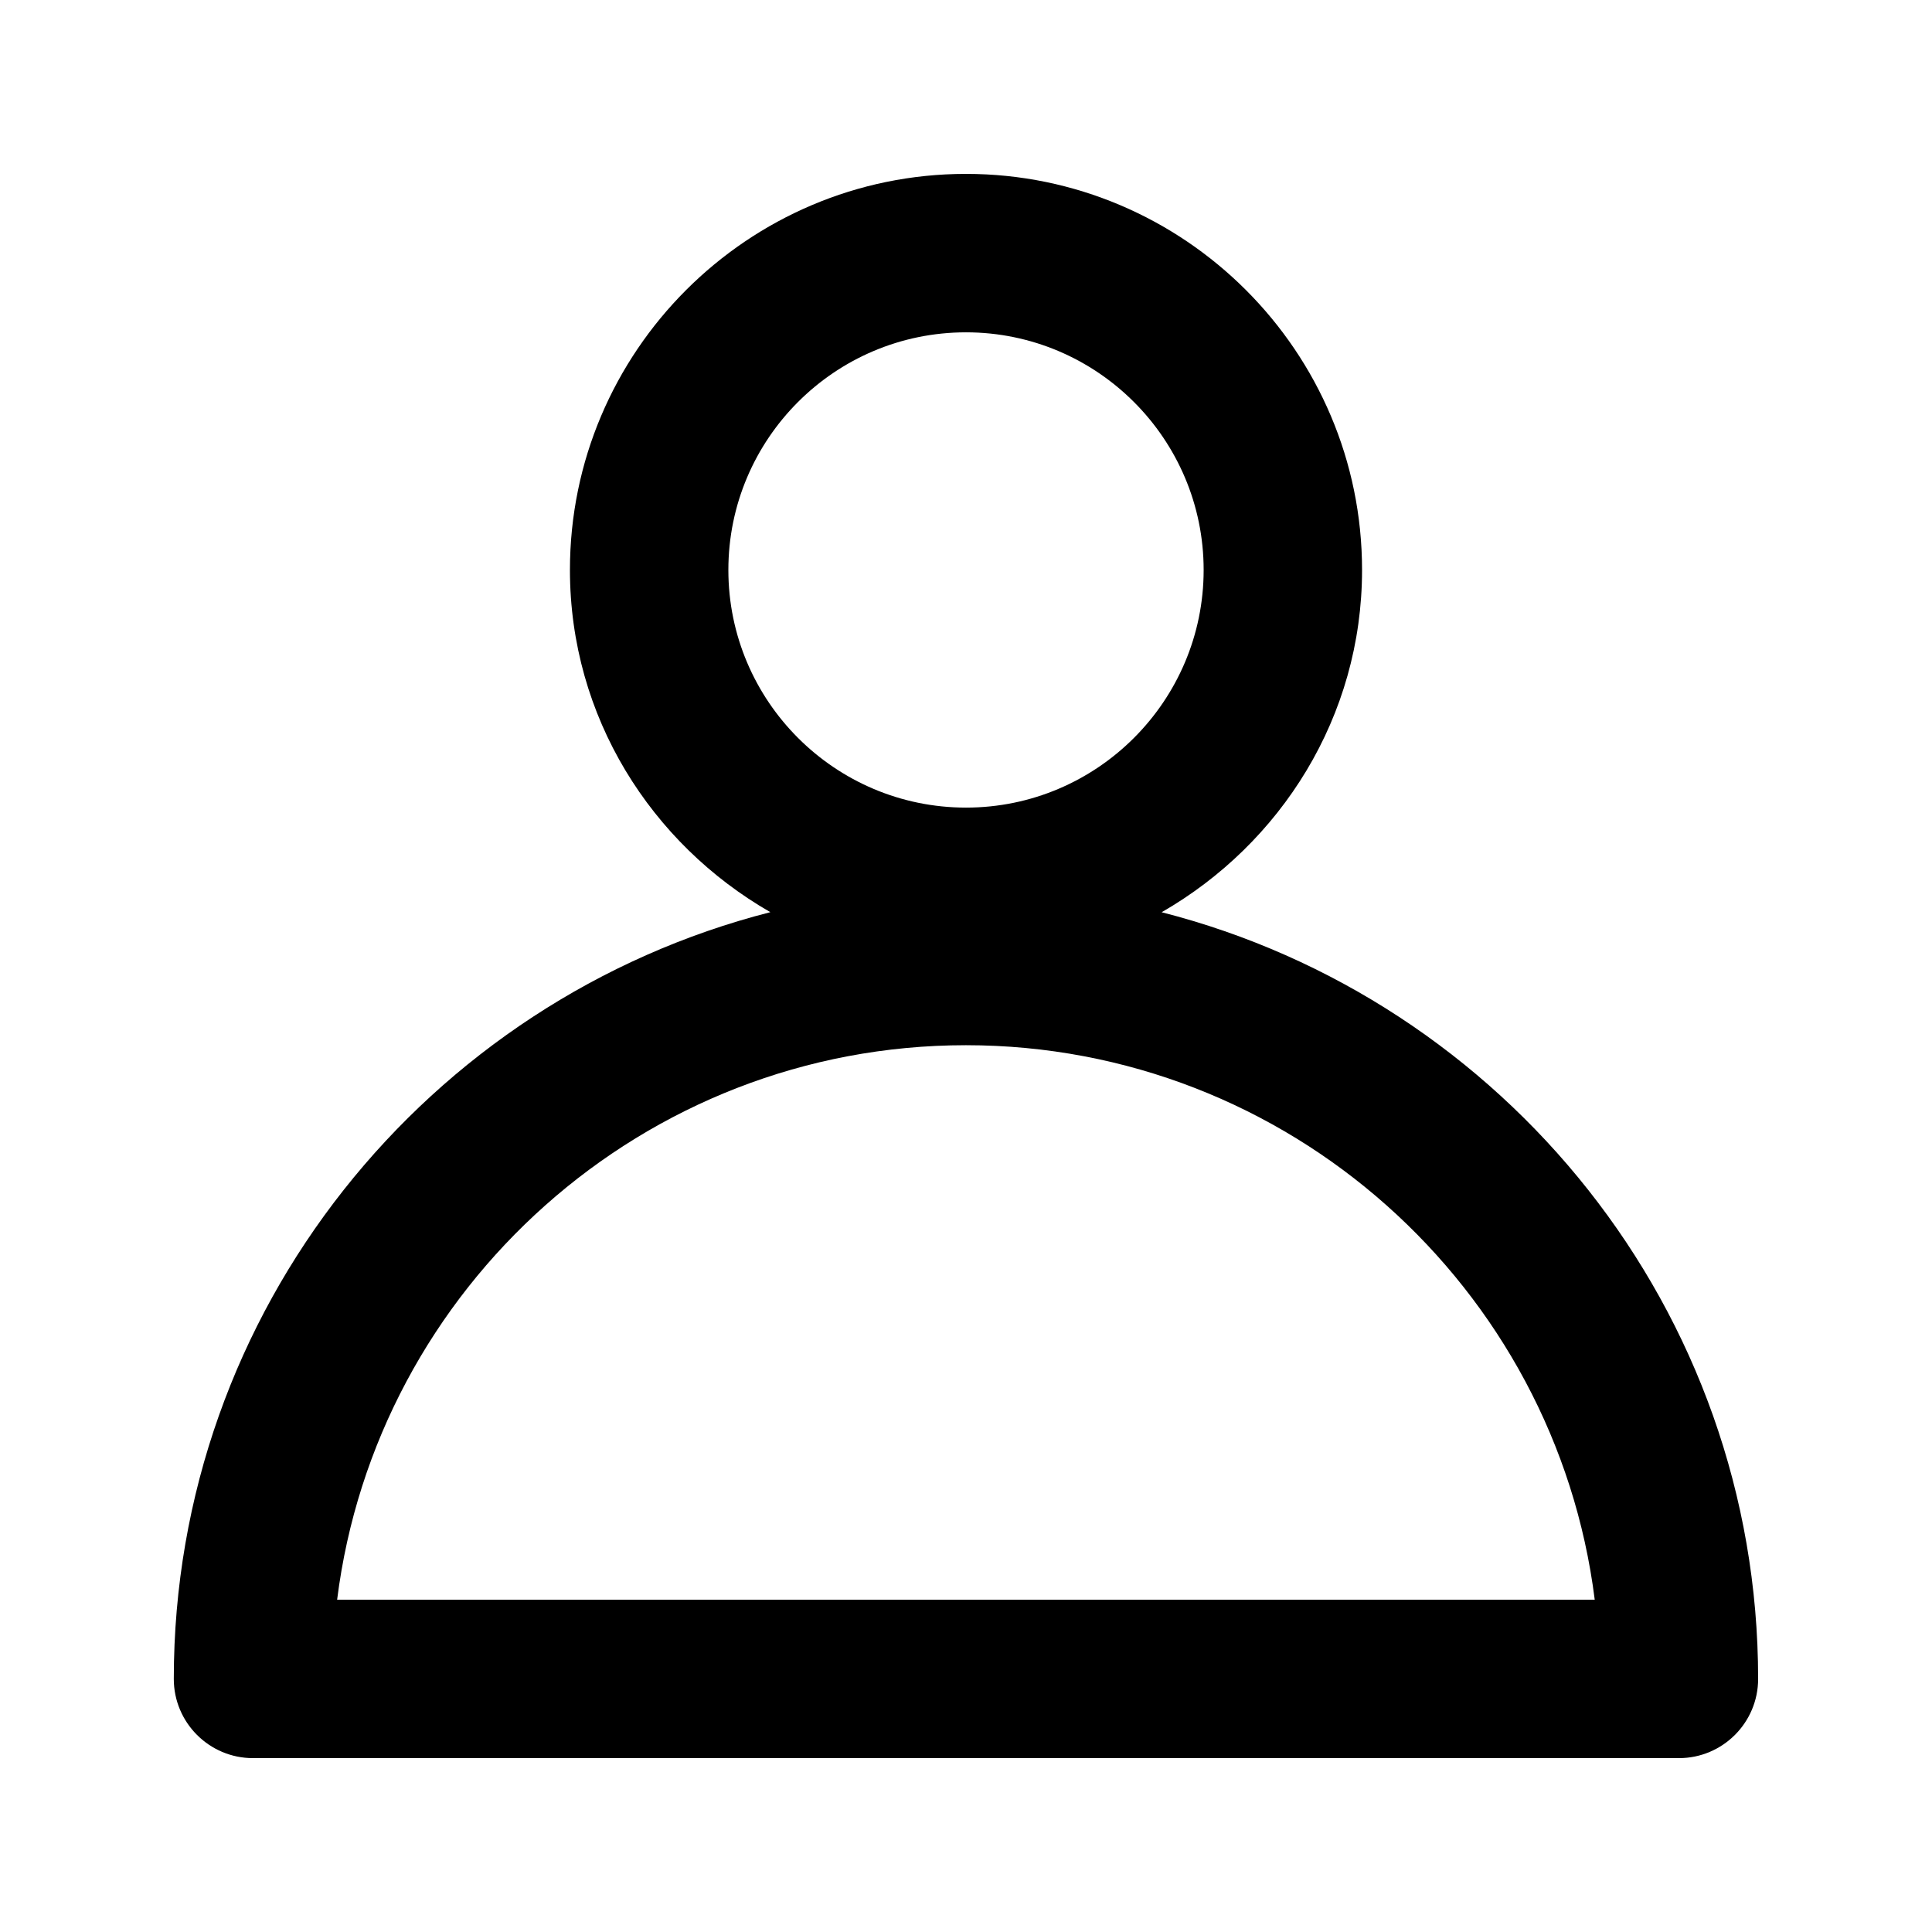
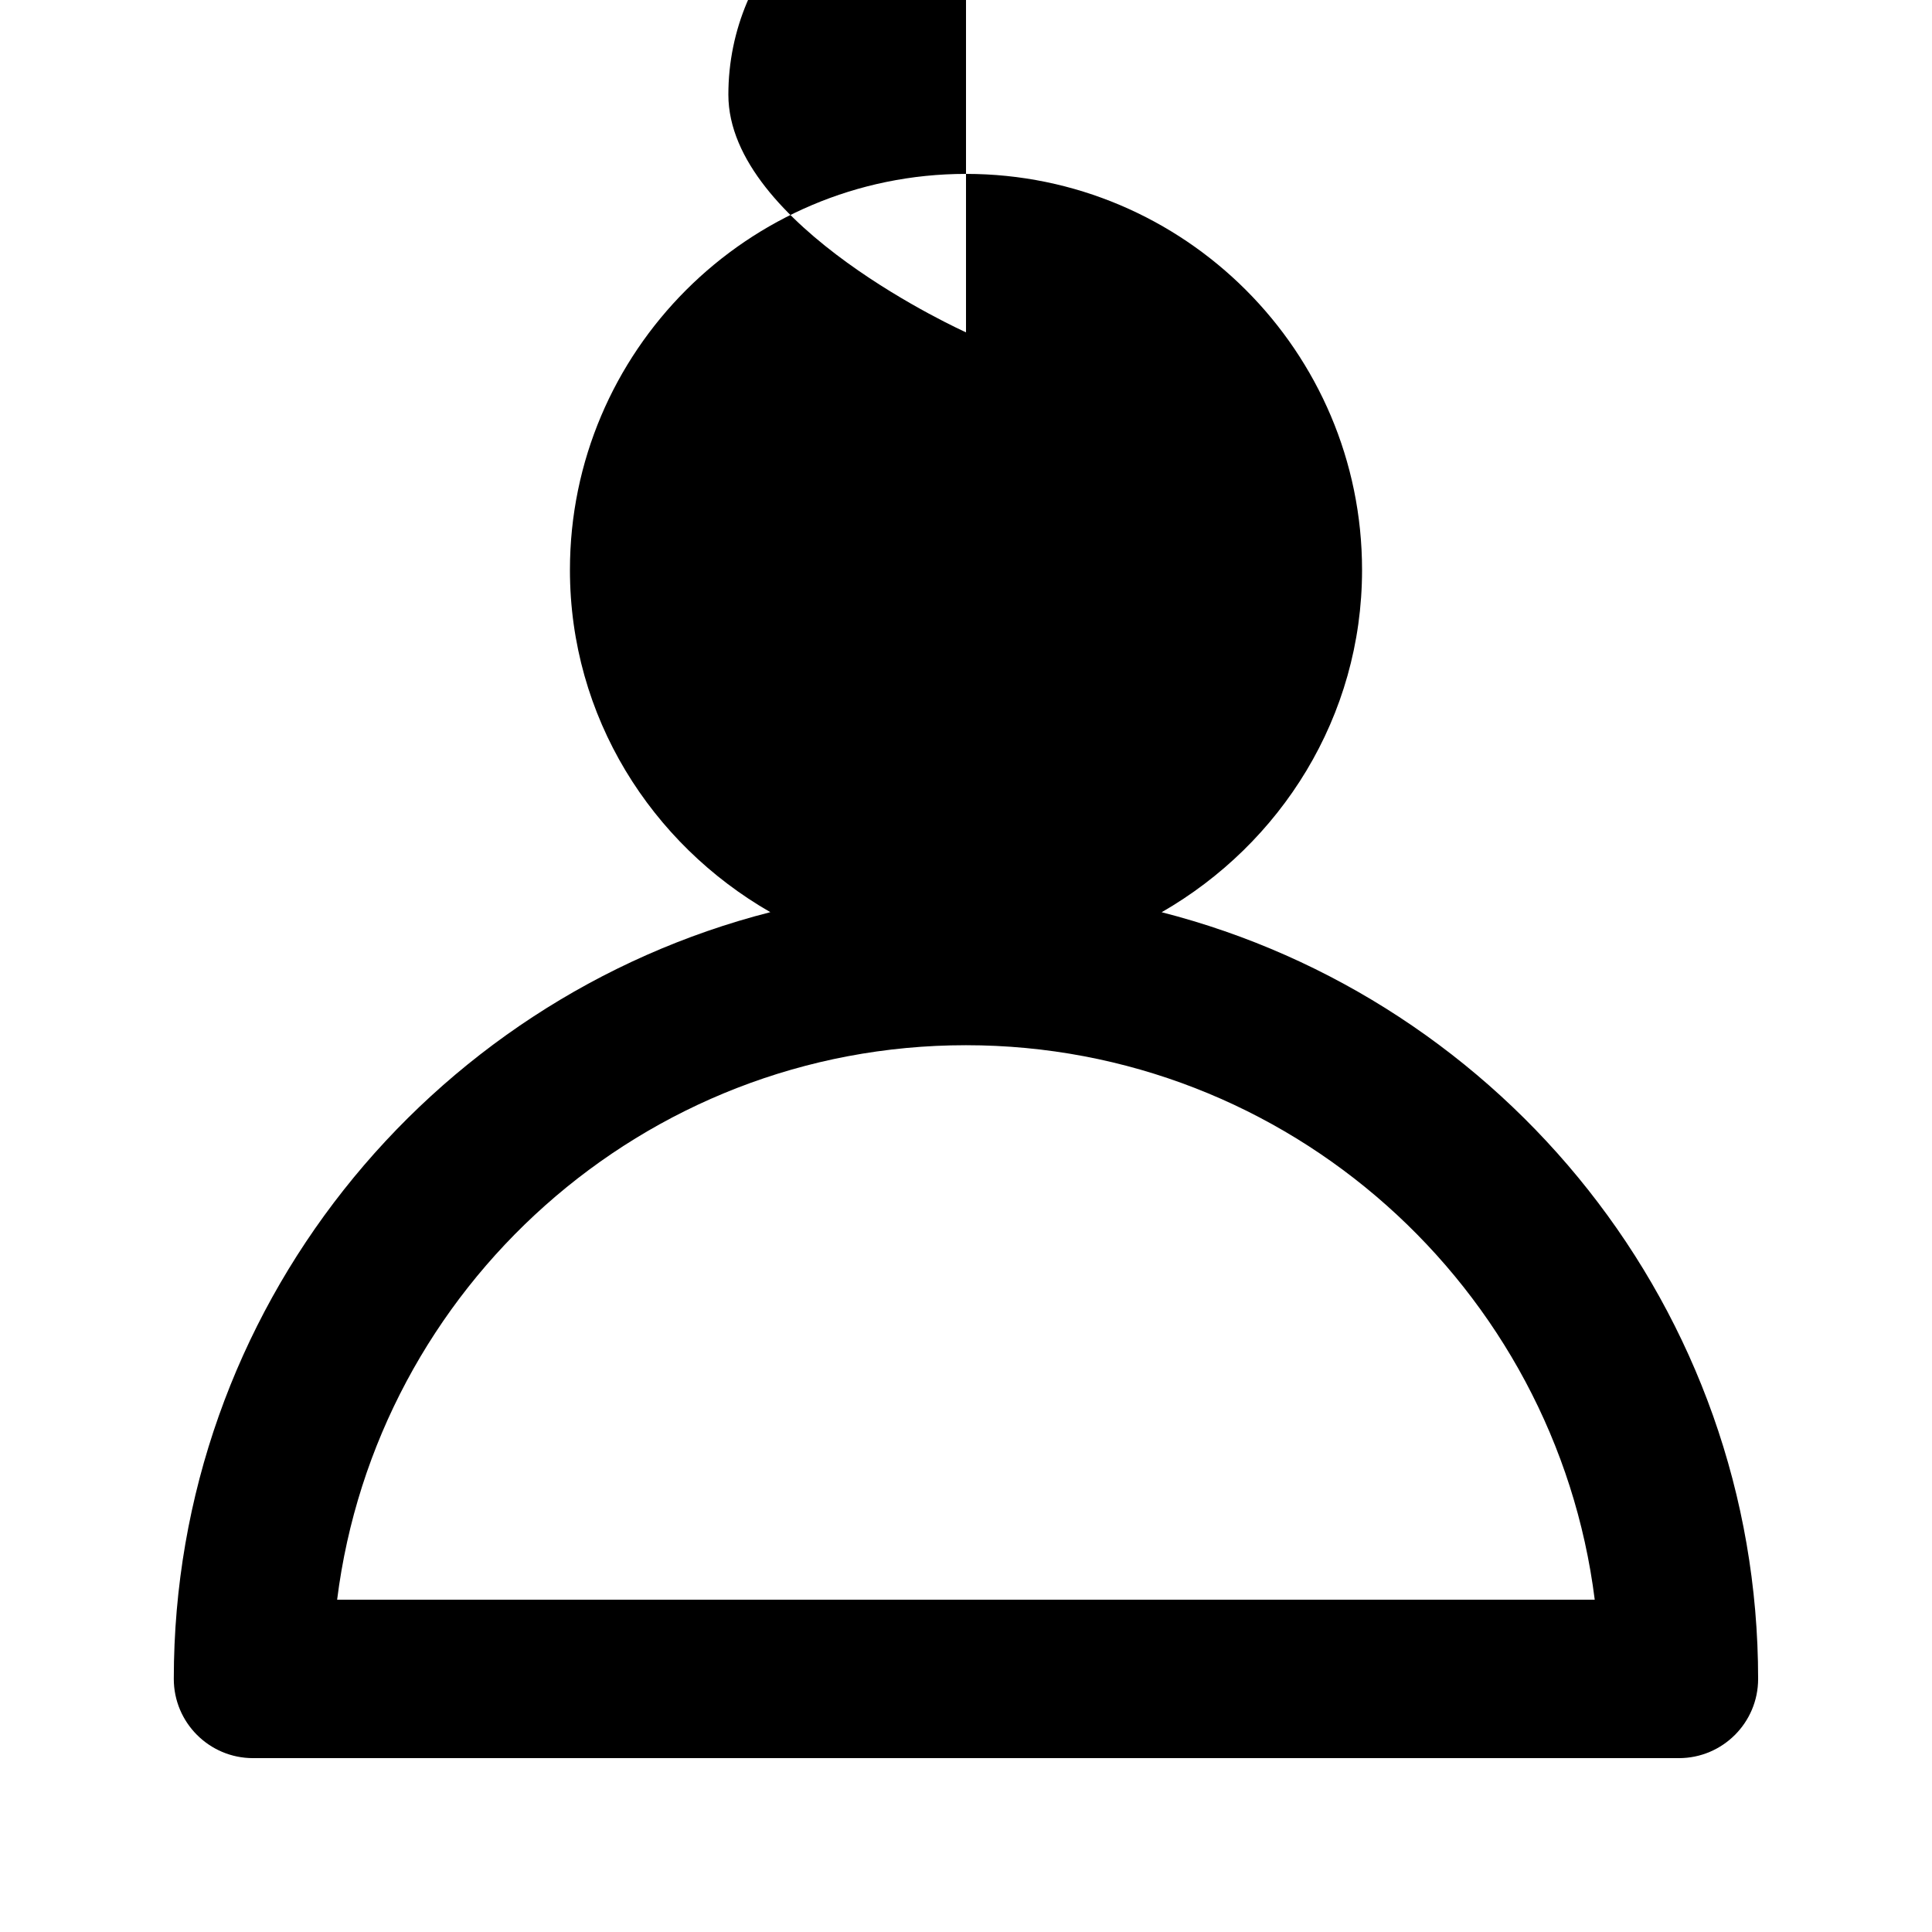
<svg xmlns="http://www.w3.org/2000/svg" fill="#000000" width="800px" height="800px" version="1.1" viewBox="144 144 512 512">
-   <path d="m451.85 385.75c31.551-18.117 53.109-51.789 53.109-90.707 0-57.875-47.086-104.96-104.96-104.96-57.871 0-104.96 47.105-104.96 104.96 0 38.918 21.539 72.57 53.109 90.688-90.727 23.195-158.09 105.38-158.09 203.2 0 11.586 9.406 20.992 20.992 20.992h377.88c11.586 0 20.992-9.406 20.992-20.992 0-97.82-67.363-180-158.07-203.18zm-51.848-153.68c34.723 0 62.977 28.254 62.977 62.977 0 34.723-28.254 62.977-62.977 62.977s-62.977-28.234-62.977-62.977c0-34.742 28.234-62.977 62.977-62.977zm-166.66 335.87c10.371-82.73 81.156-146.95 166.64-146.95s156.27 64.234 166.64 146.95z" />
+   <path d="m451.85 385.75c31.551-18.117 53.109-51.789 53.109-90.707 0-57.875-47.086-104.96-104.96-104.96-57.871 0-104.96 47.105-104.96 104.96 0 38.918 21.539 72.57 53.109 90.688-90.727 23.195-158.09 105.38-158.09 203.2 0 11.586 9.406 20.992 20.992 20.992h377.88c11.586 0 20.992-9.406 20.992-20.992 0-97.82-67.363-180-158.07-203.18zm-51.848-153.68s-62.977-28.234-62.977-62.977c0-34.742 28.234-62.977 62.977-62.977zm-166.66 335.87c10.371-82.73 81.156-146.95 166.64-146.95s156.27 64.234 166.64 146.95z" />
</svg>